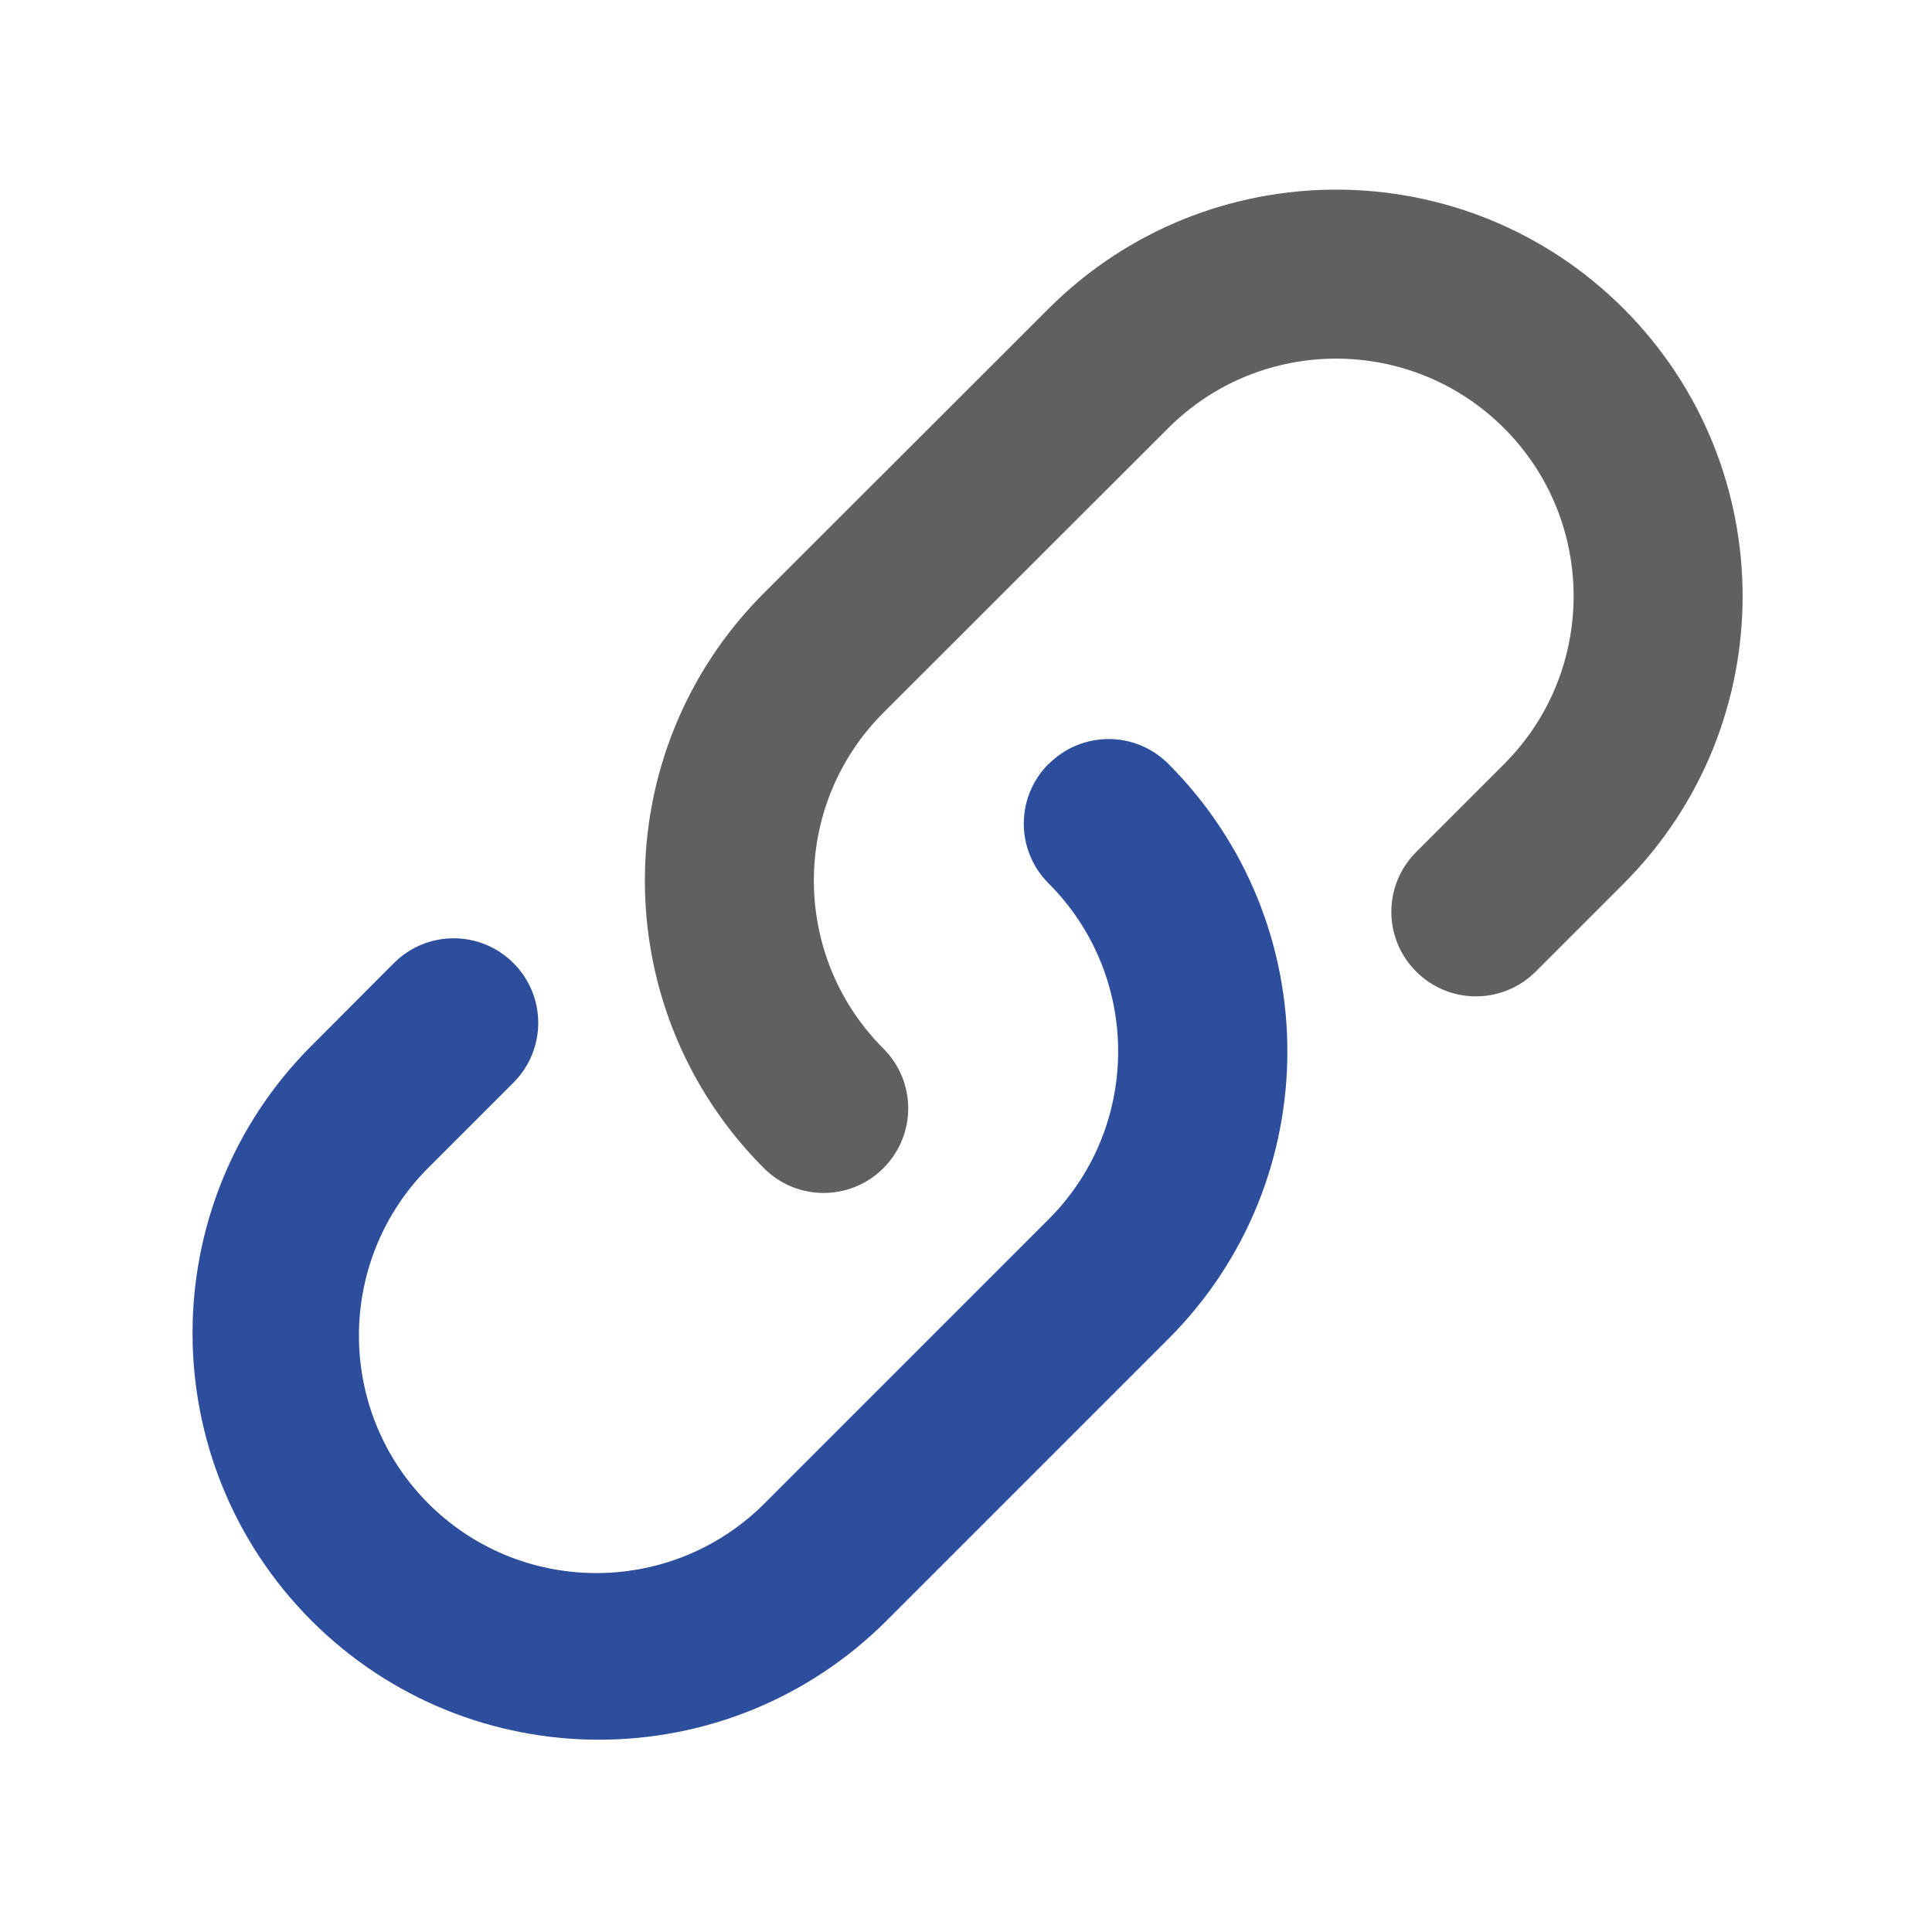
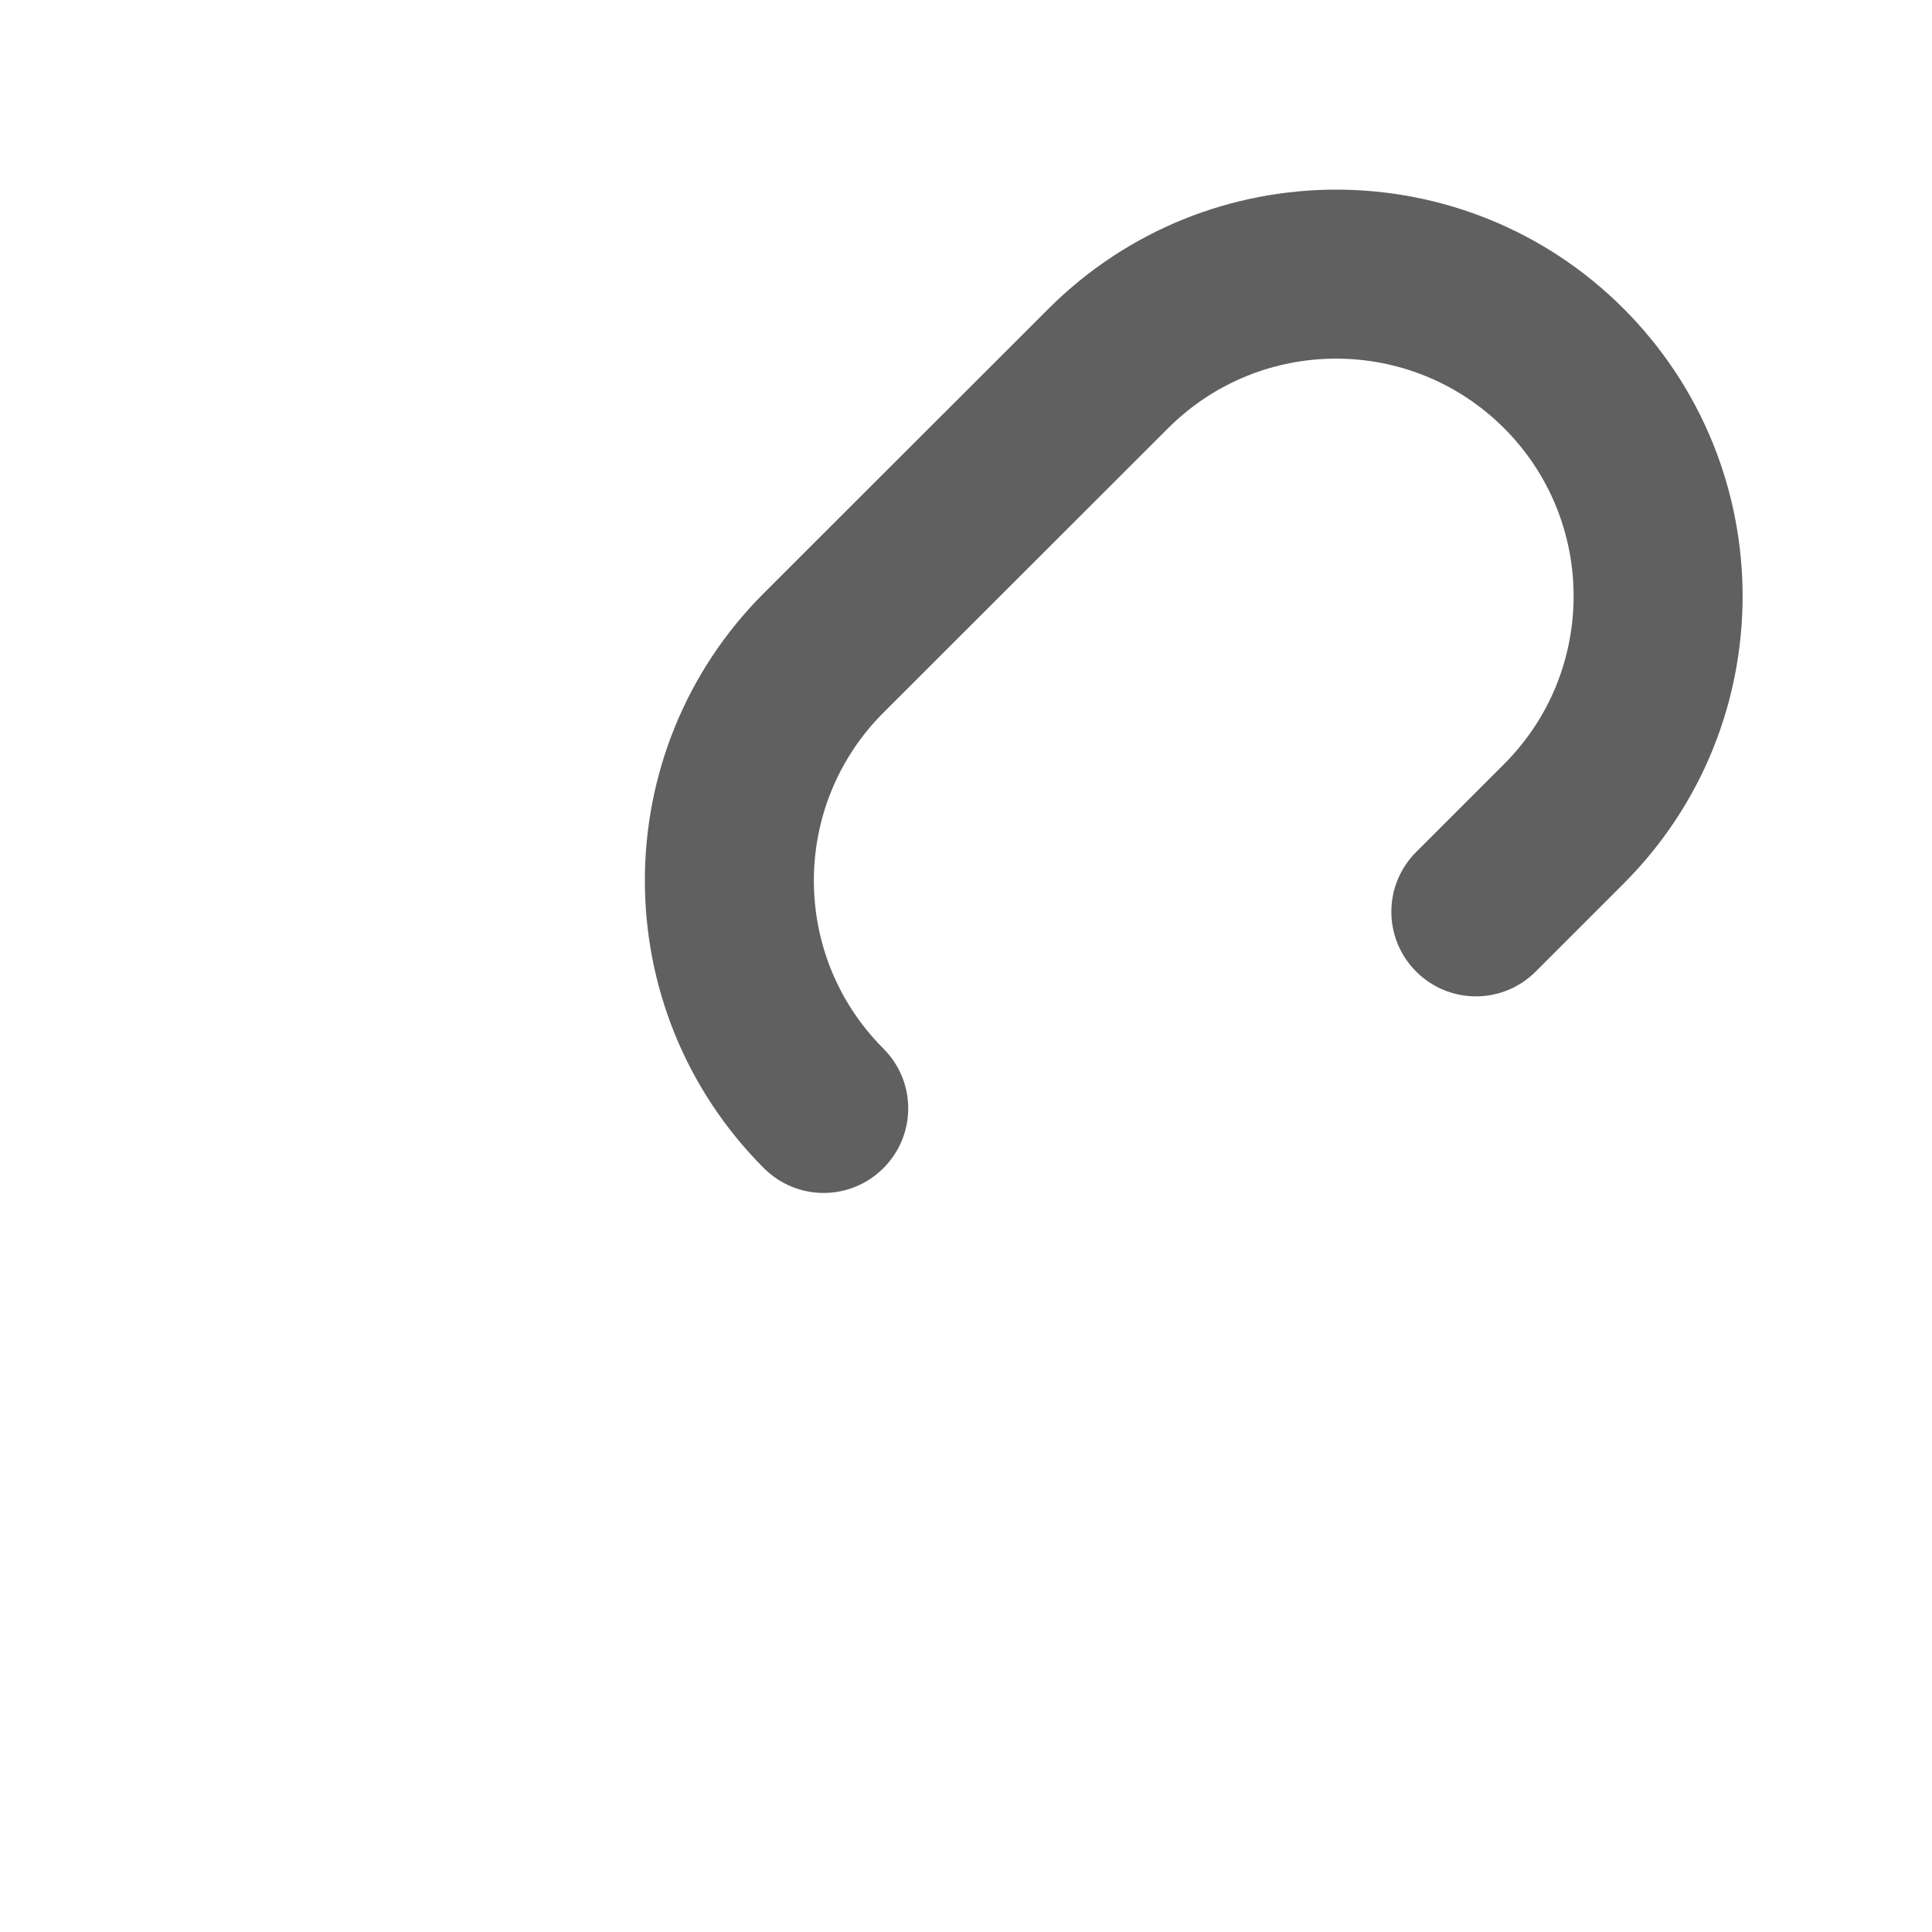
<svg xmlns="http://www.w3.org/2000/svg" id="Layer_1" data-name="Layer 1" version="1.1" viewBox="0 0 800 800">
  <defs>
    <style>
      .cls-1 {
        fill: #2d4e9d;
      }

      .cls-1, .cls-2 {
        fill-rule: evenodd;
        stroke-width: 0px;
      }

      .cls-2 {
        fill: #606060;
      }
    </style>
  </defs>
-   <path class="cls-2" d="M365.8,483.7c13.7-13.7,13.7-35.8,0-49.5h0c-38.4-38.4-38.4-100.7,0-139.1h0s117.9-117.8,117.9-117.8c38.4-38.4,100.7-38.4,139.1,0s38.4,100.7,0,139.1l-36.4,36.4c-13.7,13.7-13.7,35.8,0,49.5,13.7,13.7,35.8,13.7,49.5,0h0l36.4-36.4c65.7-65.7,65.7-172.3,0-238.1-65.7-65.7-172.3-65.7-238.1,0h0s-117.9,117.8-117.9,117.8c-65.7,65.7-65.7,172.3,0,238.1h0c13.7,13.7,35.8,13.7,49.5,0h0Z" />
-   <path class="cls-1" d="M434.2,316.3c-13.7,13.7-13.7,35.8,0,49.5h0c38.4,38.4,38.4,100.7,0,139.1h0s-116.7,116.7-116.7,116.7c-37.9,38.9-100.1,39.8-139.1,2-38.9-37.9-39.8-100.1-2-139.1.7-.7,1.3-1.3,2-2l34.2-34.2c13.7-13.7,13.7-35.8,0-49.5-13.7-13.7-35.8-13.7-49.5,0h0l-34.1,34.2c-65.7,65.7-65.7,172.3,0,238.1,65.7,65.7,172.3,65.7,238.1,0l116.7-116.7c65.7-65.7,65.7-172.3,0-238.1h0c-13.7-13.7-35.8-13.7-49.5,0h0s0,0,0,0Z" />
+   <path class="cls-2" d="M365.8,483.7c13.7-13.7,13.7-35.8,0-49.5c-38.4-38.4-38.4-100.7,0-139.1h0s117.9-117.8,117.9-117.8c38.4-38.4,100.7-38.4,139.1,0s38.4,100.7,0,139.1l-36.4,36.4c-13.7,13.7-13.7,35.8,0,49.5,13.7,13.7,35.8,13.7,49.5,0h0l36.4-36.4c65.7-65.7,65.7-172.3,0-238.1-65.7-65.7-172.3-65.7-238.1,0h0s-117.9,117.8-117.9,117.8c-65.7,65.7-65.7,172.3,0,238.1h0c13.7,13.7,35.8,13.7,49.5,0h0Z" />
</svg>